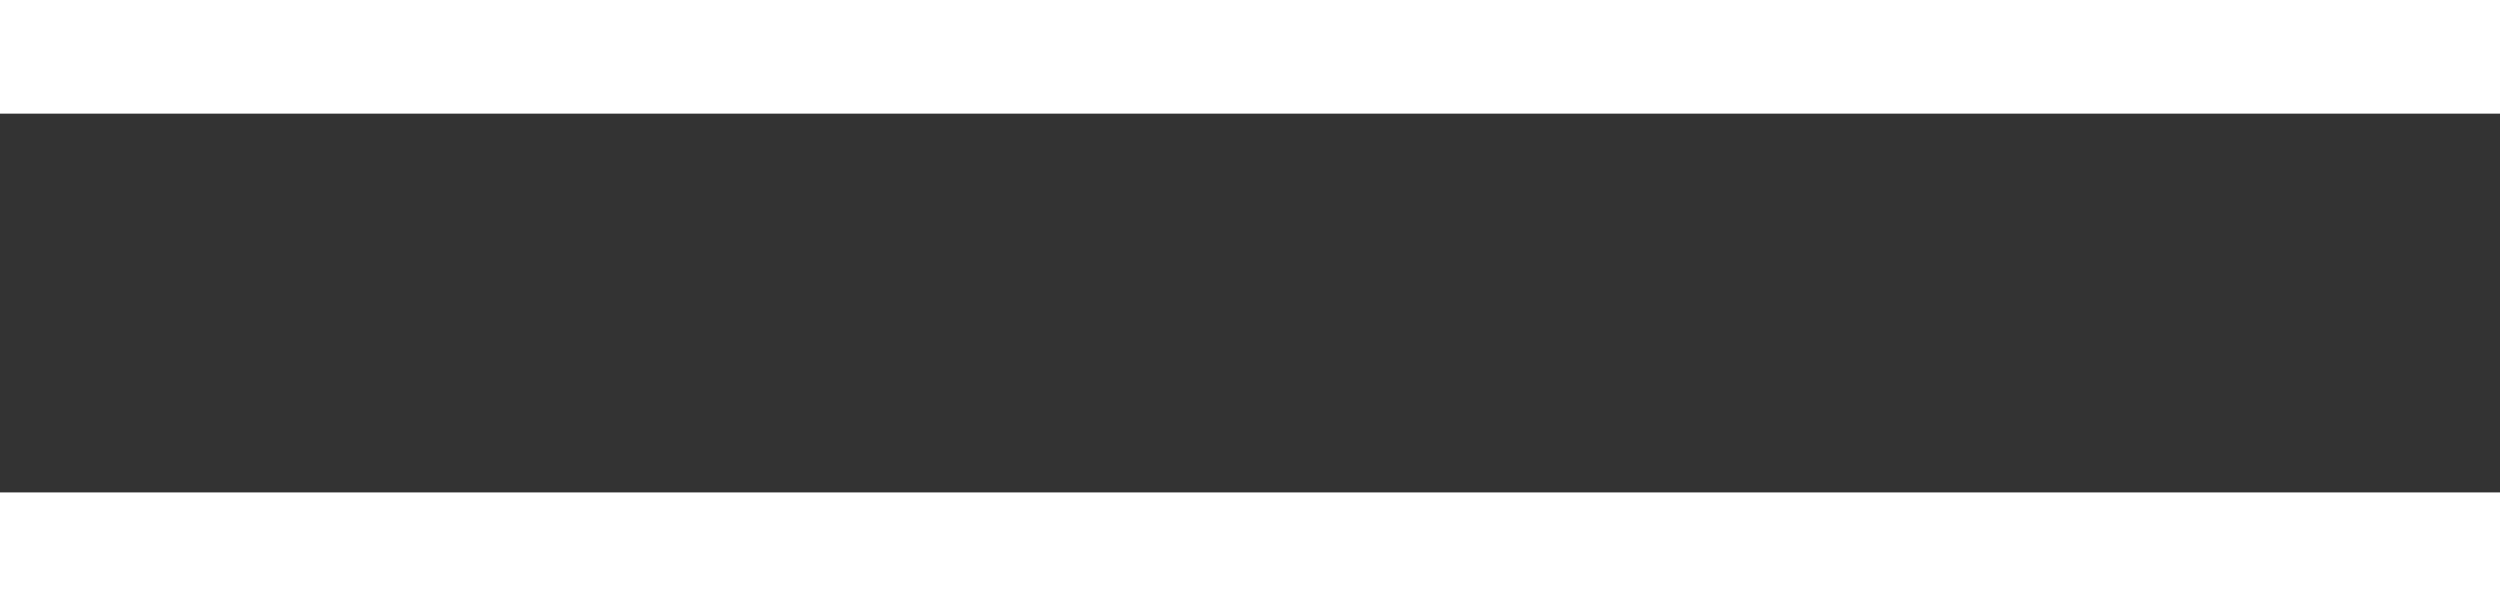
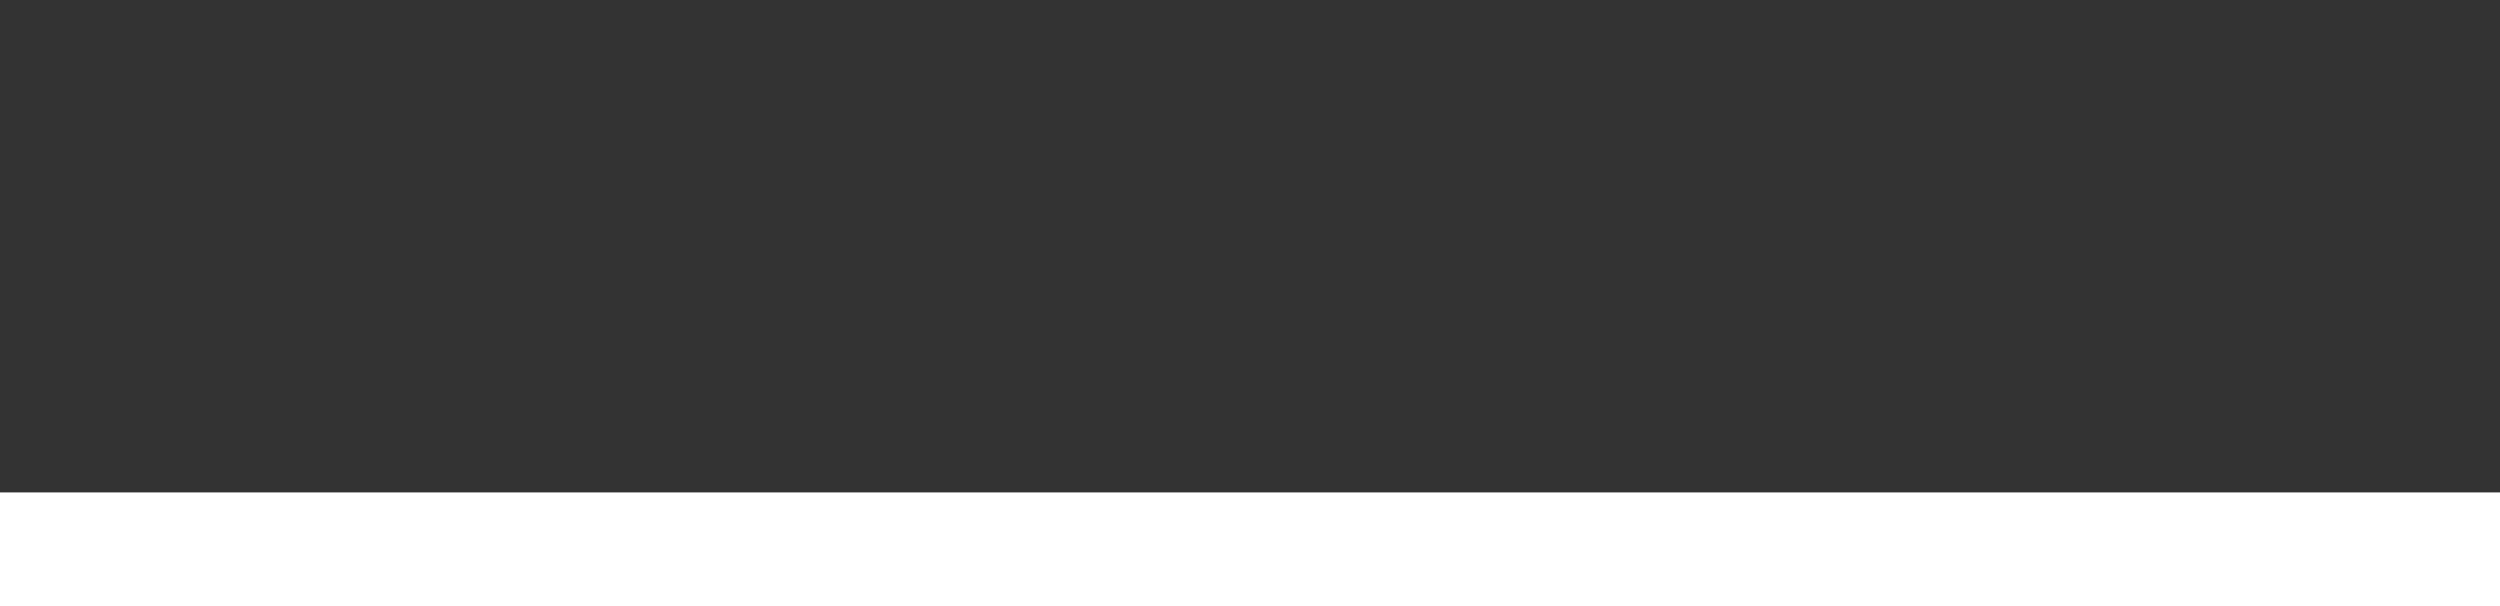
<svg xmlns="http://www.w3.org/2000/svg" width="33" height="8" viewBox="0 0 33 8" fill="none">
  <rect x="0" y="0" width="33" height="8" fill="#333333" stroke="none" />
-   <rect width="33" height="1.5" fill="white" />
  <rect y="6.5" width="33" height="1.5" fill="white" />
</svg>